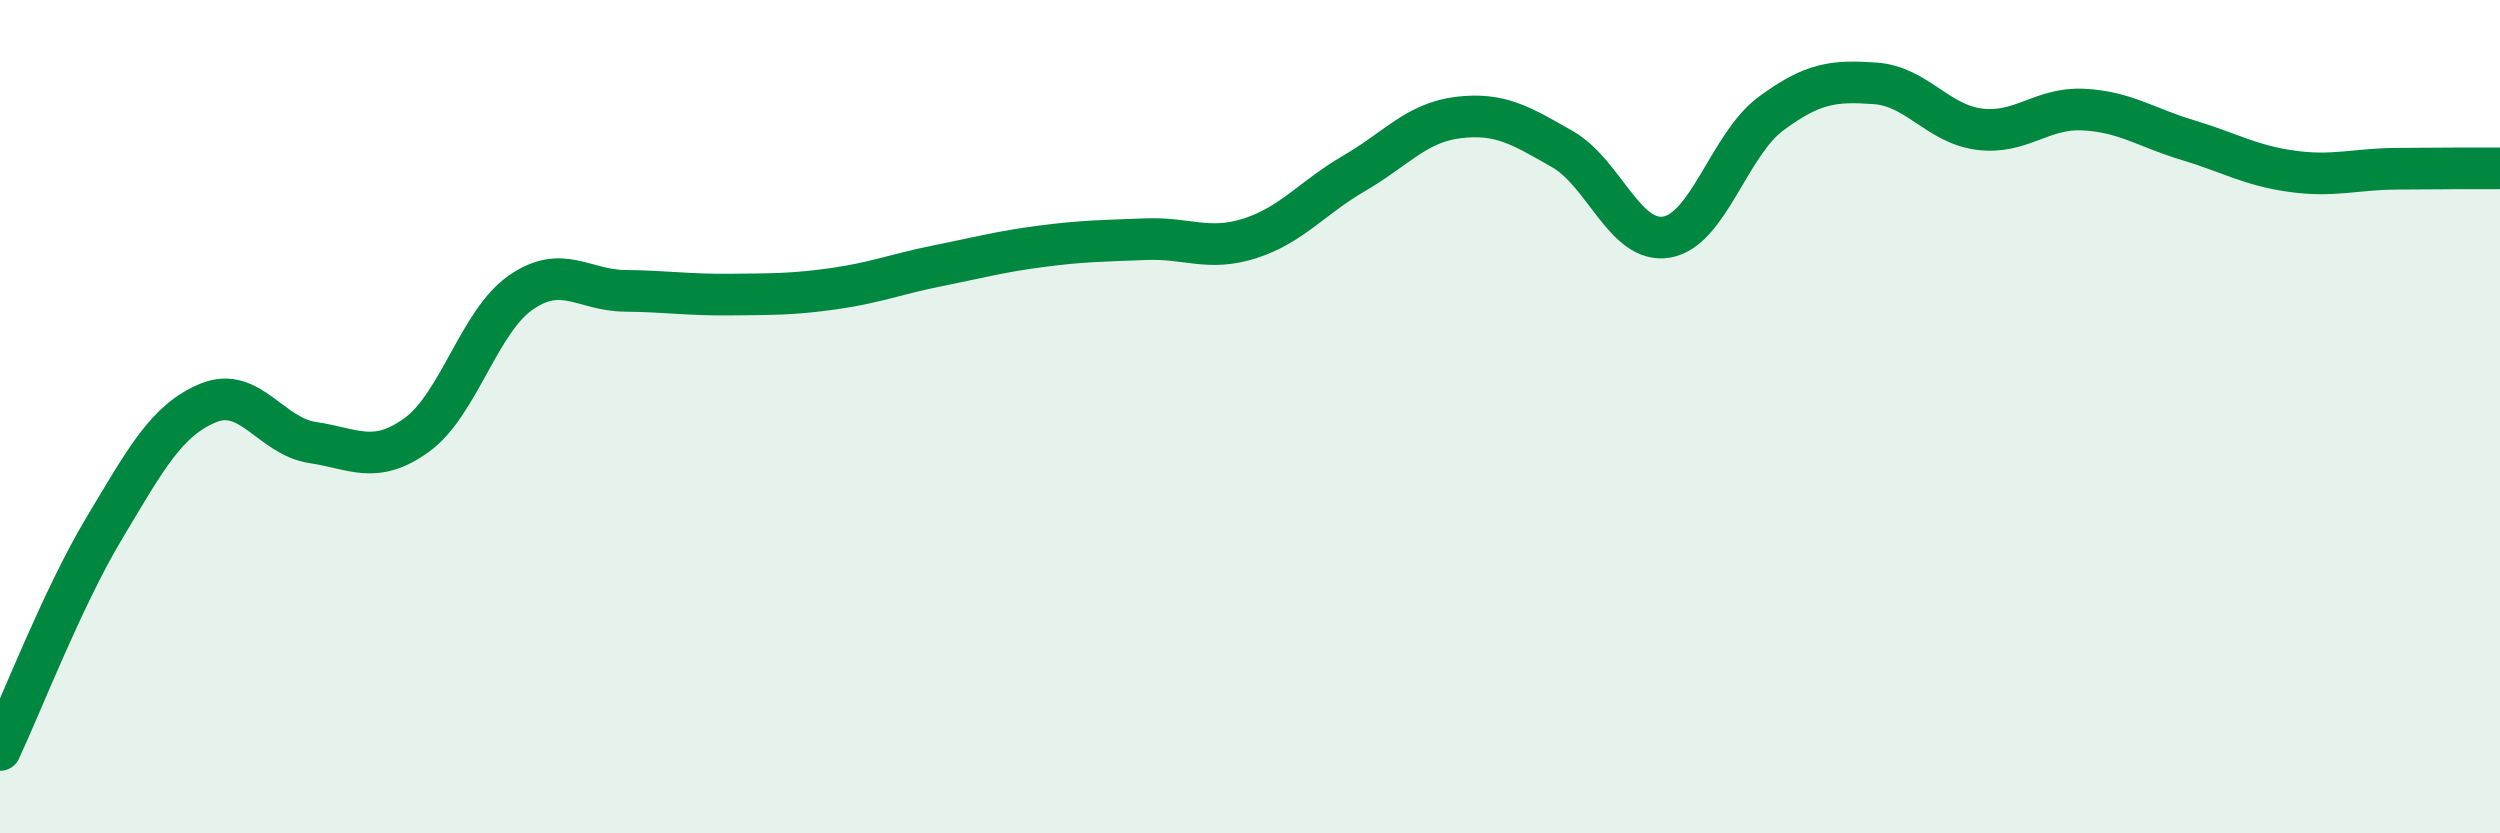
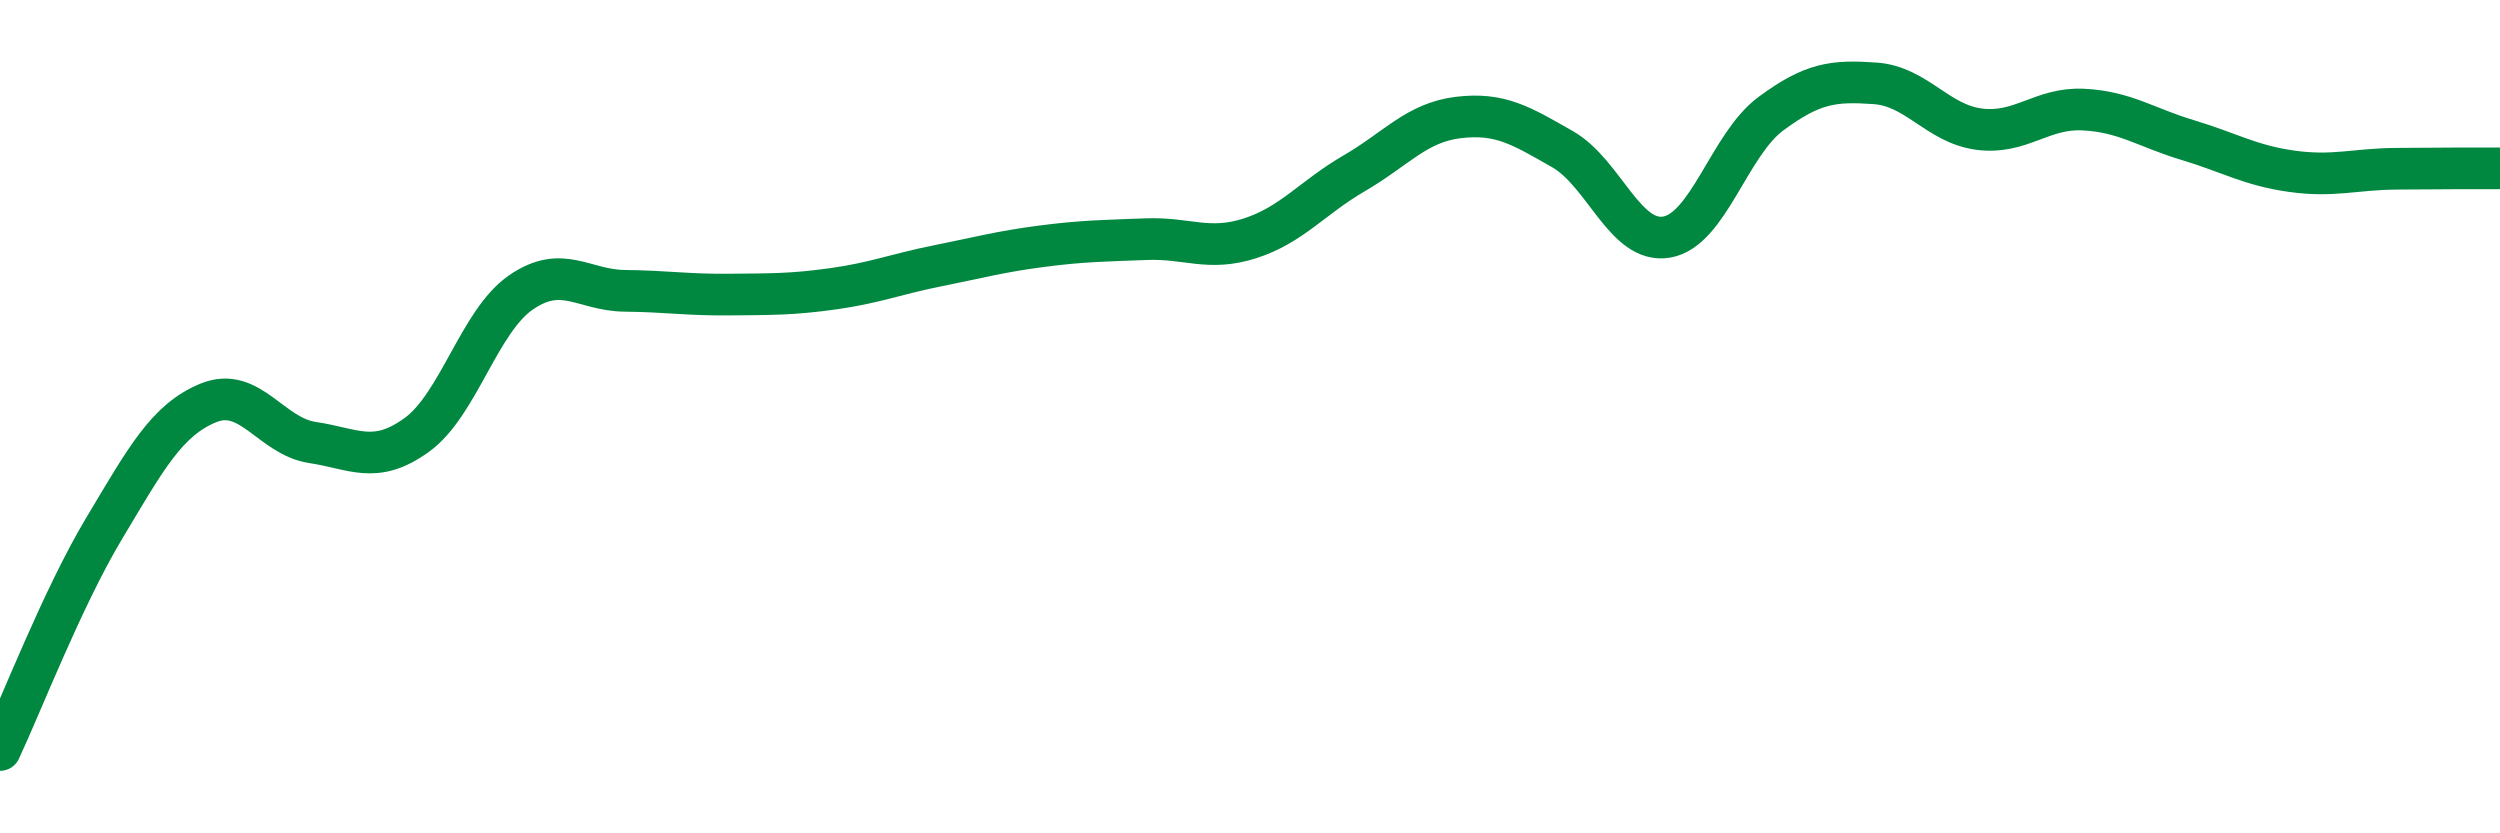
<svg xmlns="http://www.w3.org/2000/svg" width="60" height="20" viewBox="0 0 60 20">
-   <path d="M 0,18 C 0.5,16.94 1.5,14.35 2.5,12.68 C 3.5,11.01 4,10.08 5,9.67 C 6,9.26 6.5,10.47 7.5,10.62 C 8.5,10.77 9,11.16 10,10.44 C 11,9.72 11.5,7.71 12.5,7.02 C 13.5,6.33 14,6.97 15,6.98 C 16,6.99 16.5,7.08 17.5,7.07 C 18.5,7.06 19,7.07 20,6.93 C 21,6.79 21.5,6.58 22.5,6.38 C 23.5,6.18 24,6.04 25,5.91 C 26,5.78 26.5,5.78 27.5,5.74 C 28.5,5.7 29,6.04 30,5.72 C 31,5.4 31.5,4.74 32.5,4.16 C 33.5,3.58 34,2.94 35,2.82 C 36,2.7 36.5,3.01 37.5,3.58 C 38.5,4.15 39,5.86 40,5.69 C 41,5.52 41.5,3.47 42.5,2.73 C 43.5,1.99 44,1.93 45,2 C 46,2.07 46.5,2.97 47.5,3.1 C 48.5,3.23 49,2.58 50,2.63 C 51,2.68 51.5,3.06 52.5,3.36 C 53.5,3.66 54,3.97 55,4.11 C 56,4.25 56.5,4.06 57.5,4.05 C 58.5,4.04 59.5,4.04 60,4.04L60 20L0 20Z" fill="#008740" opacity="0.1" stroke-linecap="round" stroke-linejoin="round" />
  <path d="M 0,18 C 0.5,16.94 1.5,14.35 2.5,12.68 C 3.5,11.01 4,10.08 5,9.67 C 6,9.26 6.5,10.47 7.5,10.62 C 8.5,10.77 9,11.16 10,10.44 C 11,9.72 11.5,7.71 12.5,7.02 C 13.5,6.33 14,6.97 15,6.98 C 16,6.99 16.5,7.08 17.5,7.07 C 18.5,7.06 19,7.07 20,6.93 C 21,6.79 21.5,6.58 22.5,6.38 C 23.5,6.18 24,6.04 25,5.91 C 26,5.78 26.5,5.78 27.5,5.74 C 28.5,5.7 29,6.04 30,5.72 C 31,5.4 31.5,4.74 32.5,4.16 C 33.5,3.58 34,2.94 35,2.82 C 36,2.7 36.5,3.01 37.5,3.58 C 38.5,4.15 39,5.86 40,5.69 C 41,5.52 41.5,3.47 42.5,2.73 C 43.5,1.99 44,1.93 45,2 C 46,2.07 46.5,2.97 47.5,3.1 C 48.5,3.23 49,2.58 50,2.63 C 51,2.68 51.5,3.06 52.5,3.36 C 53.5,3.66 54,3.97 55,4.11 C 56,4.25 56.5,4.06 57.5,4.05 C 58.5,4.04 59.5,4.04 60,4.04" stroke="#008740" stroke-width="1" fill="none" stroke-linecap="round" stroke-linejoin="round" />
</svg>